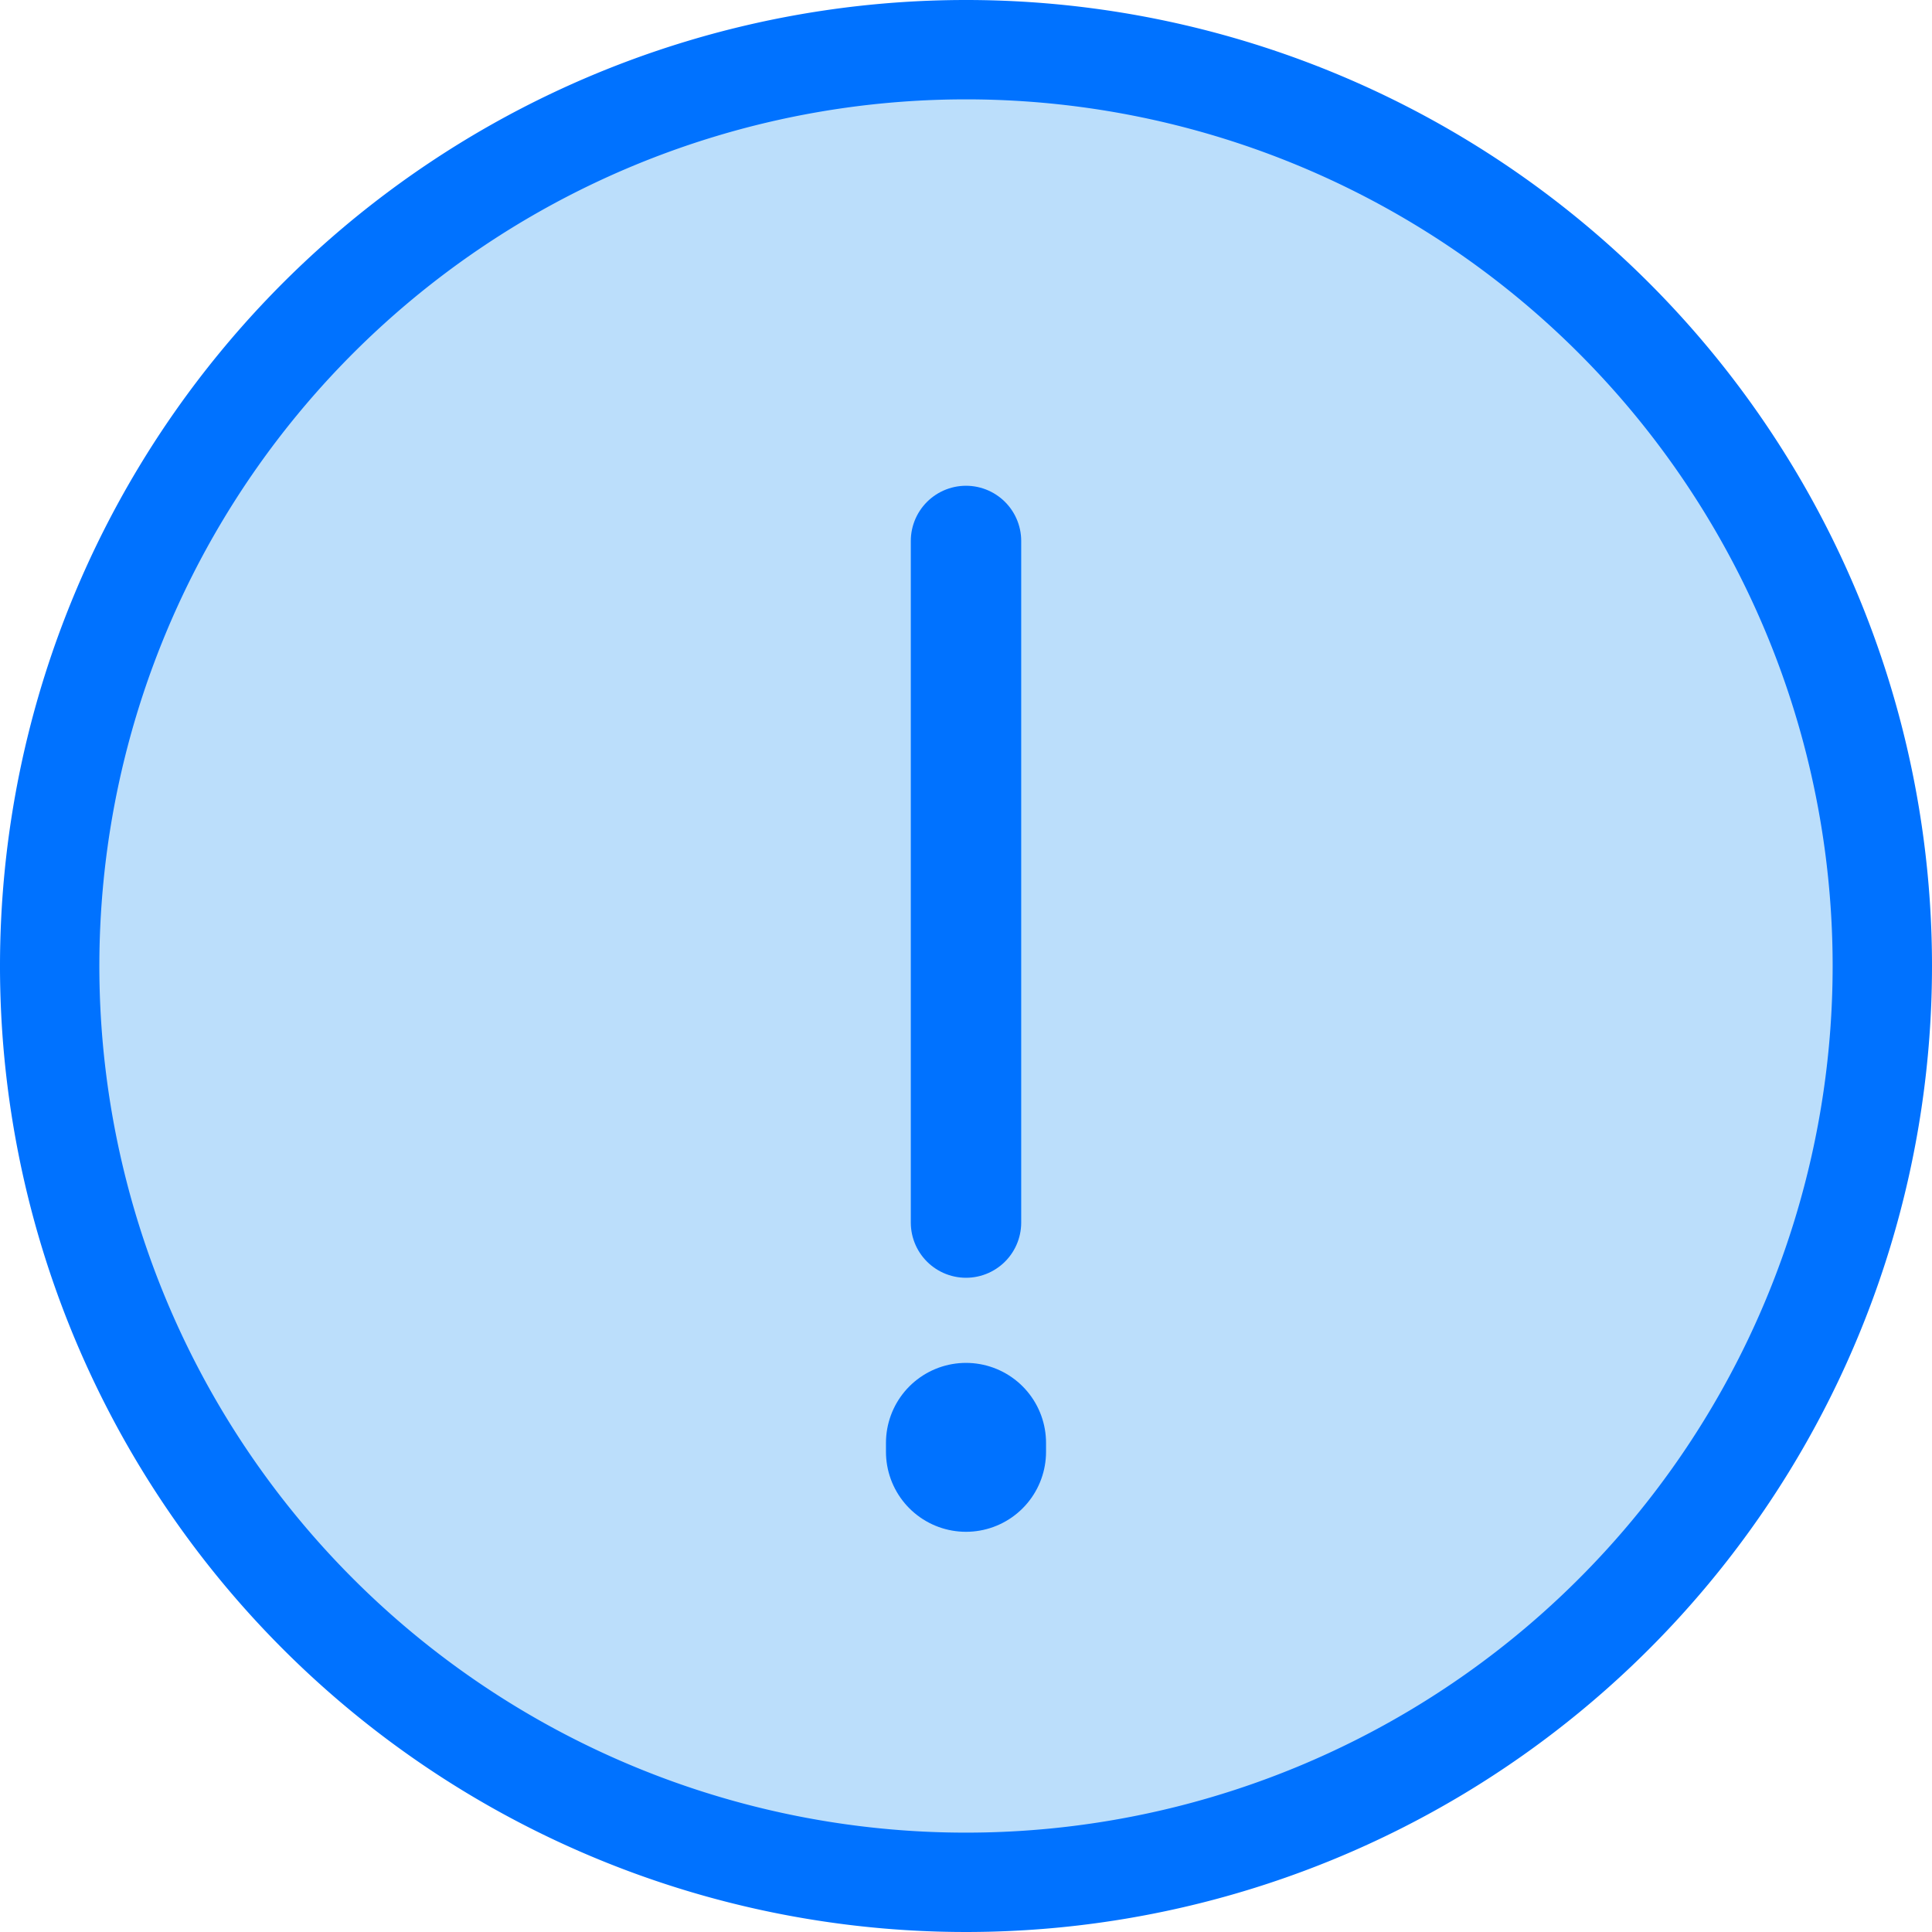
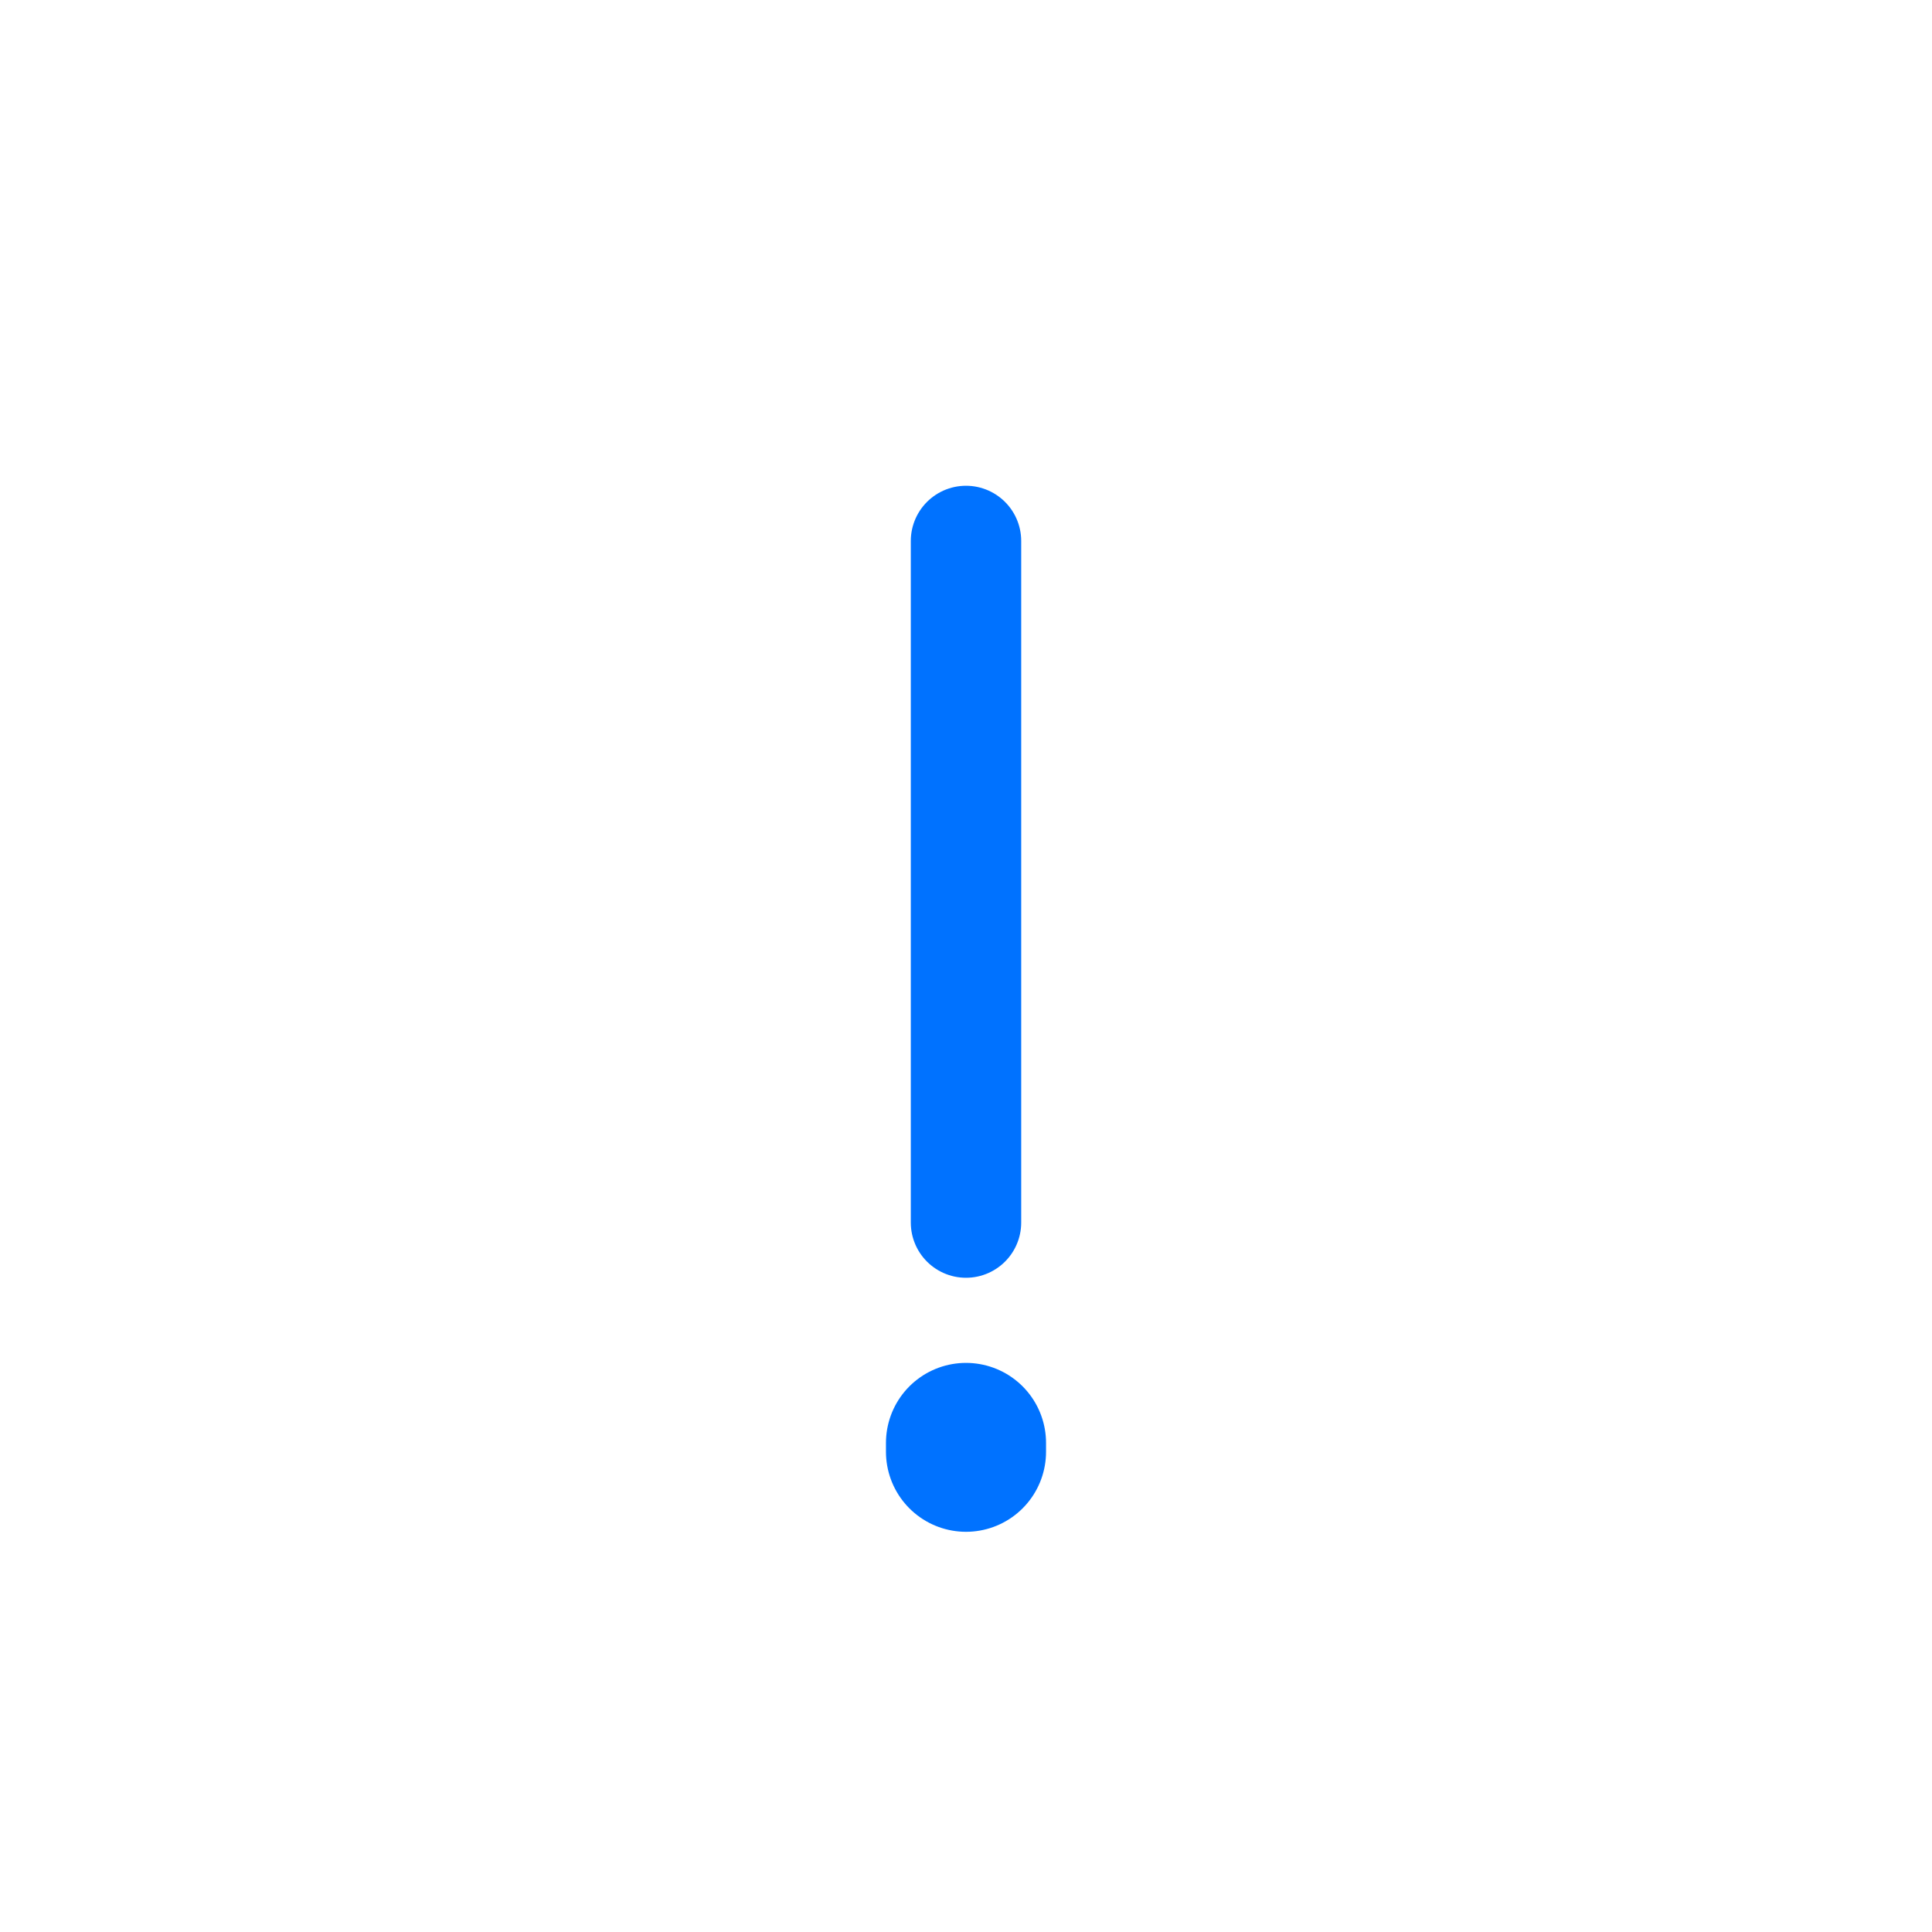
<svg xmlns="http://www.w3.org/2000/svg" id="Layer_1" data-name="Layer 1" viewBox="0 0 350 350">
  <defs>
    <style>.cls-1{fill:#bbdefb;stroke-width:18px;}.cls-1,.cls-2,.cls-3{stroke:#0072ff;}.cls-2,.cls-3{fill:none;stroke-linecap:round;}.cls-2{stroke-width:20px;}.cls-3{stroke-width:29px;}</style>
  </defs>
  <title>bottom_nav_about_icon</title>
  <g id="Page-1">
    <g id="g155">
-       <path id="Stroke-110" class="cls-1" d="M366,200A166,166,0,1,1,200,34,166,166,0,0,1,366,200h0Z" transform="translate(-25 -25)" />
      <path id="Stroke-148" class="cls-2" d="M200,123V246.48" transform="translate(-25 -25)" />
      <path id="Stroke-150" class="cls-3" d="M200,288v-1.6" transform="translate(-25 -25)" />
    </g>
  </g>
</svg>